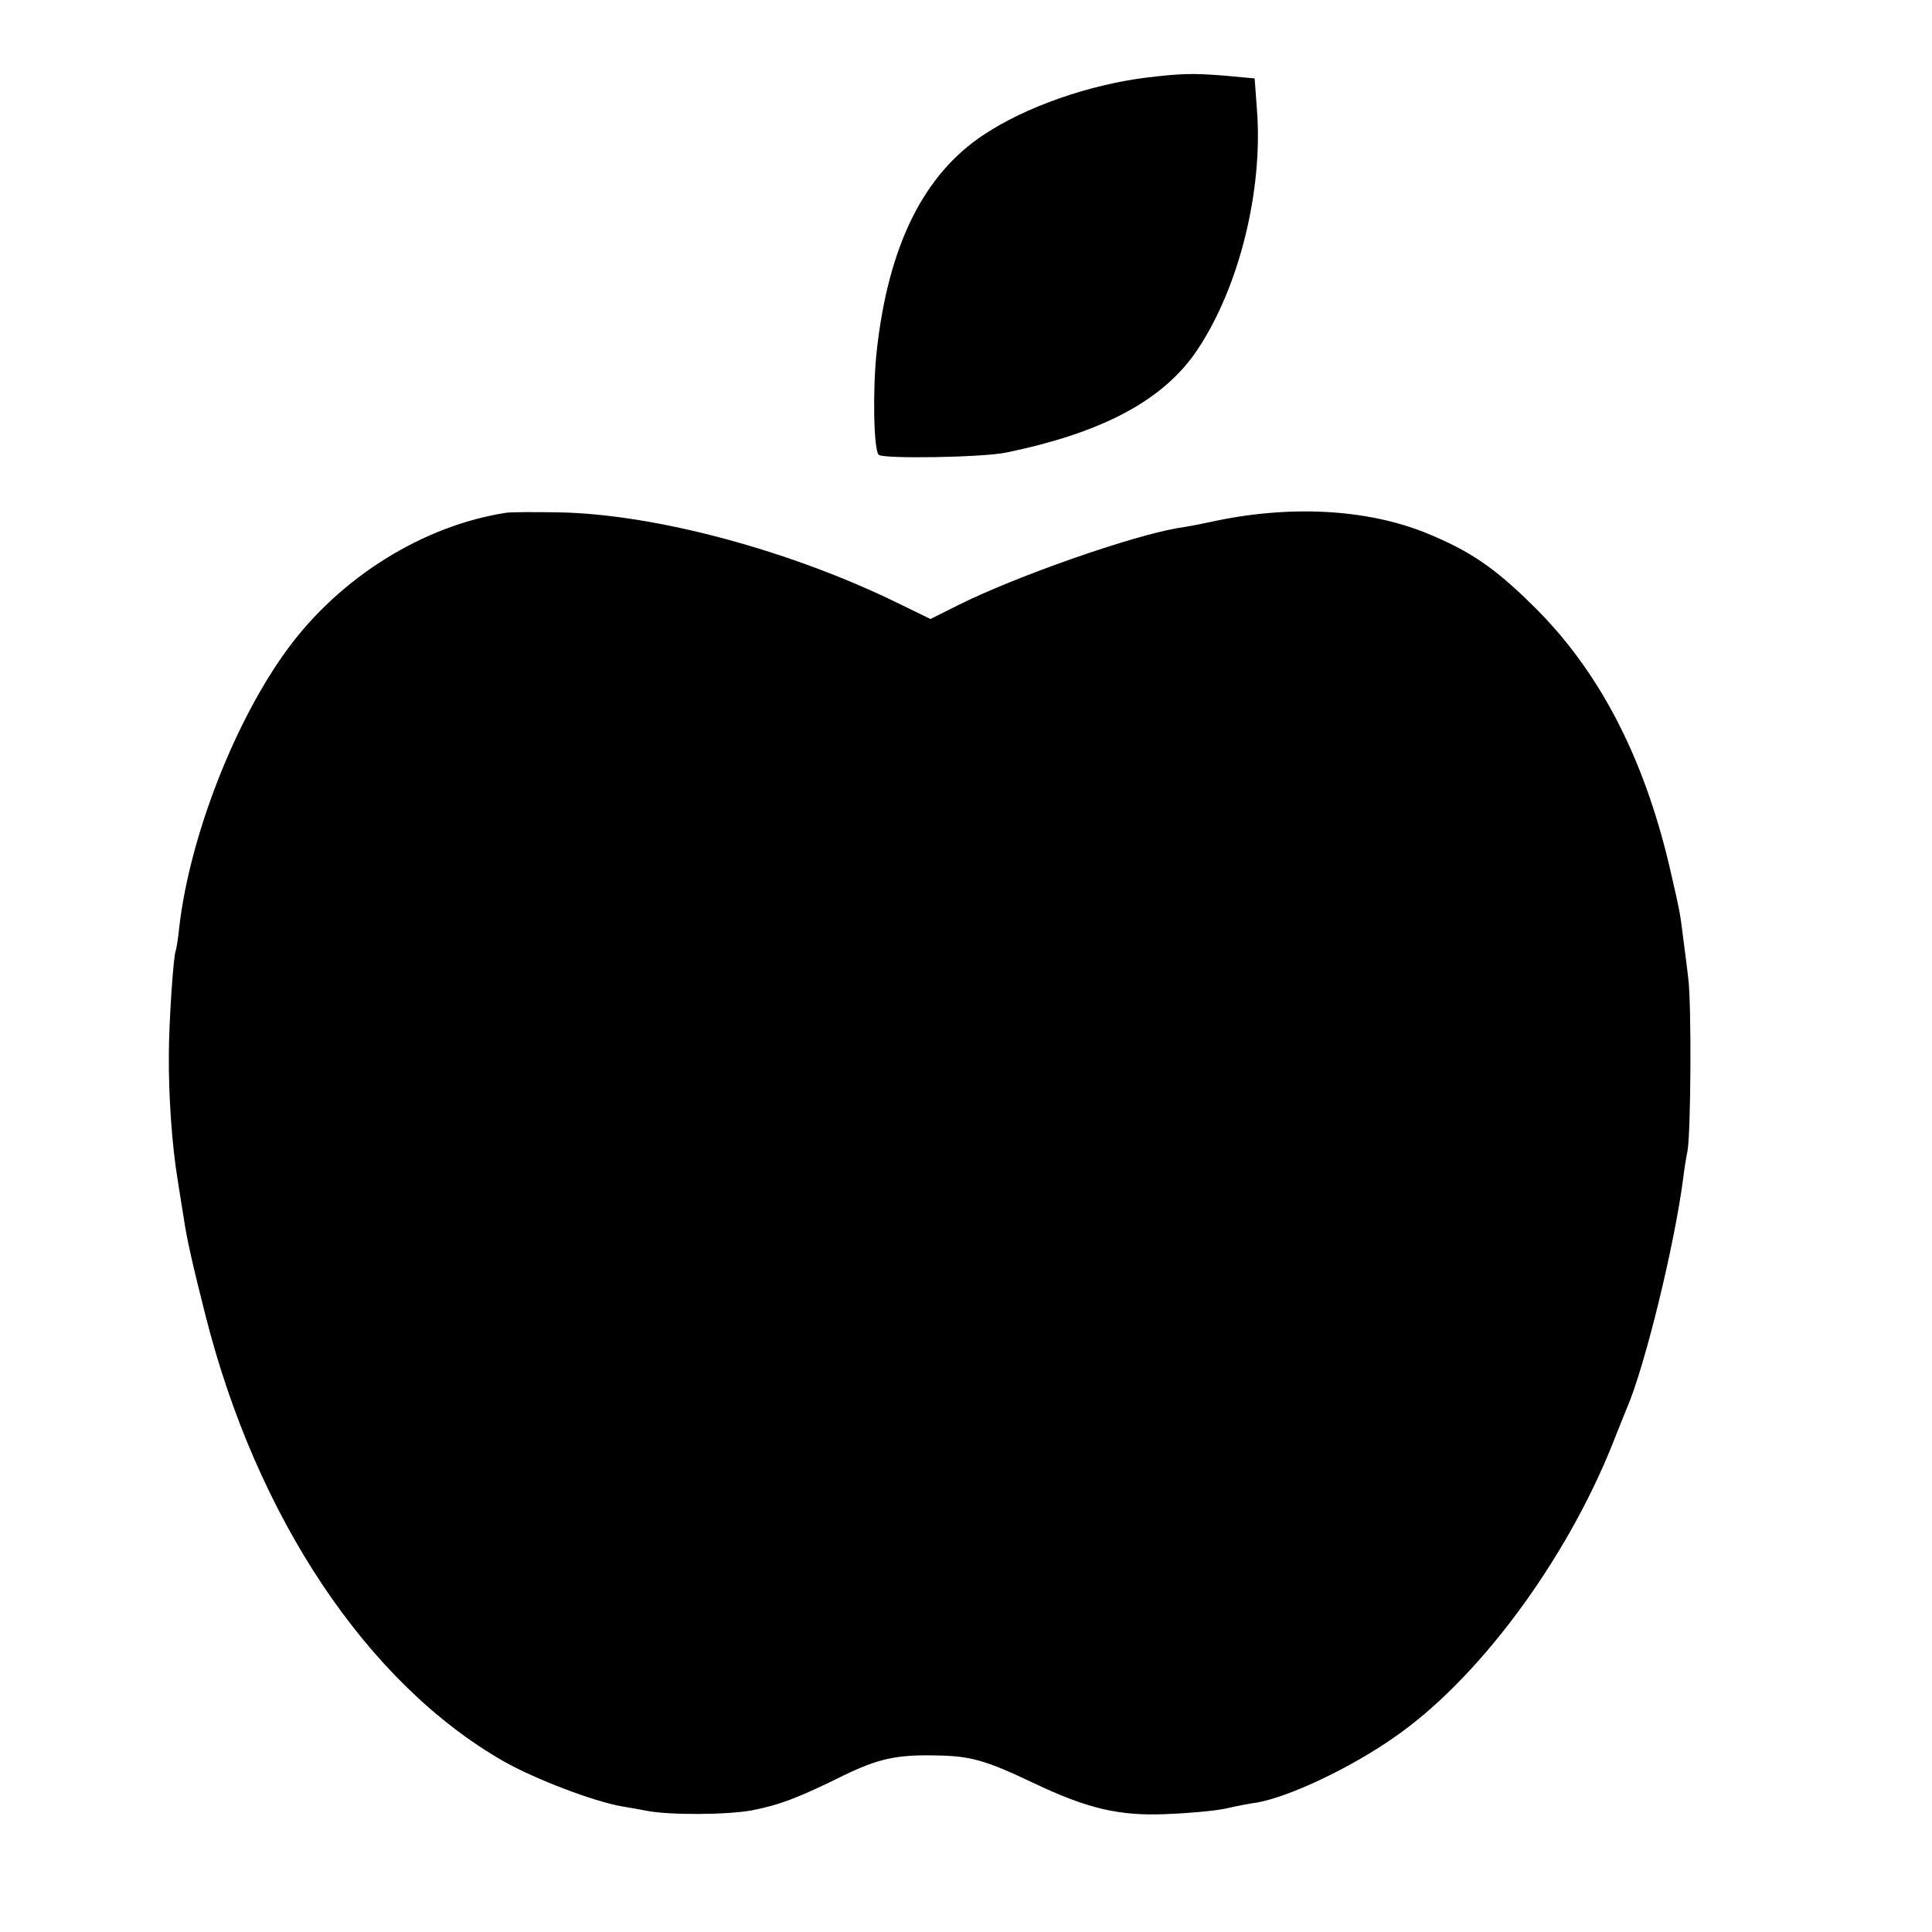
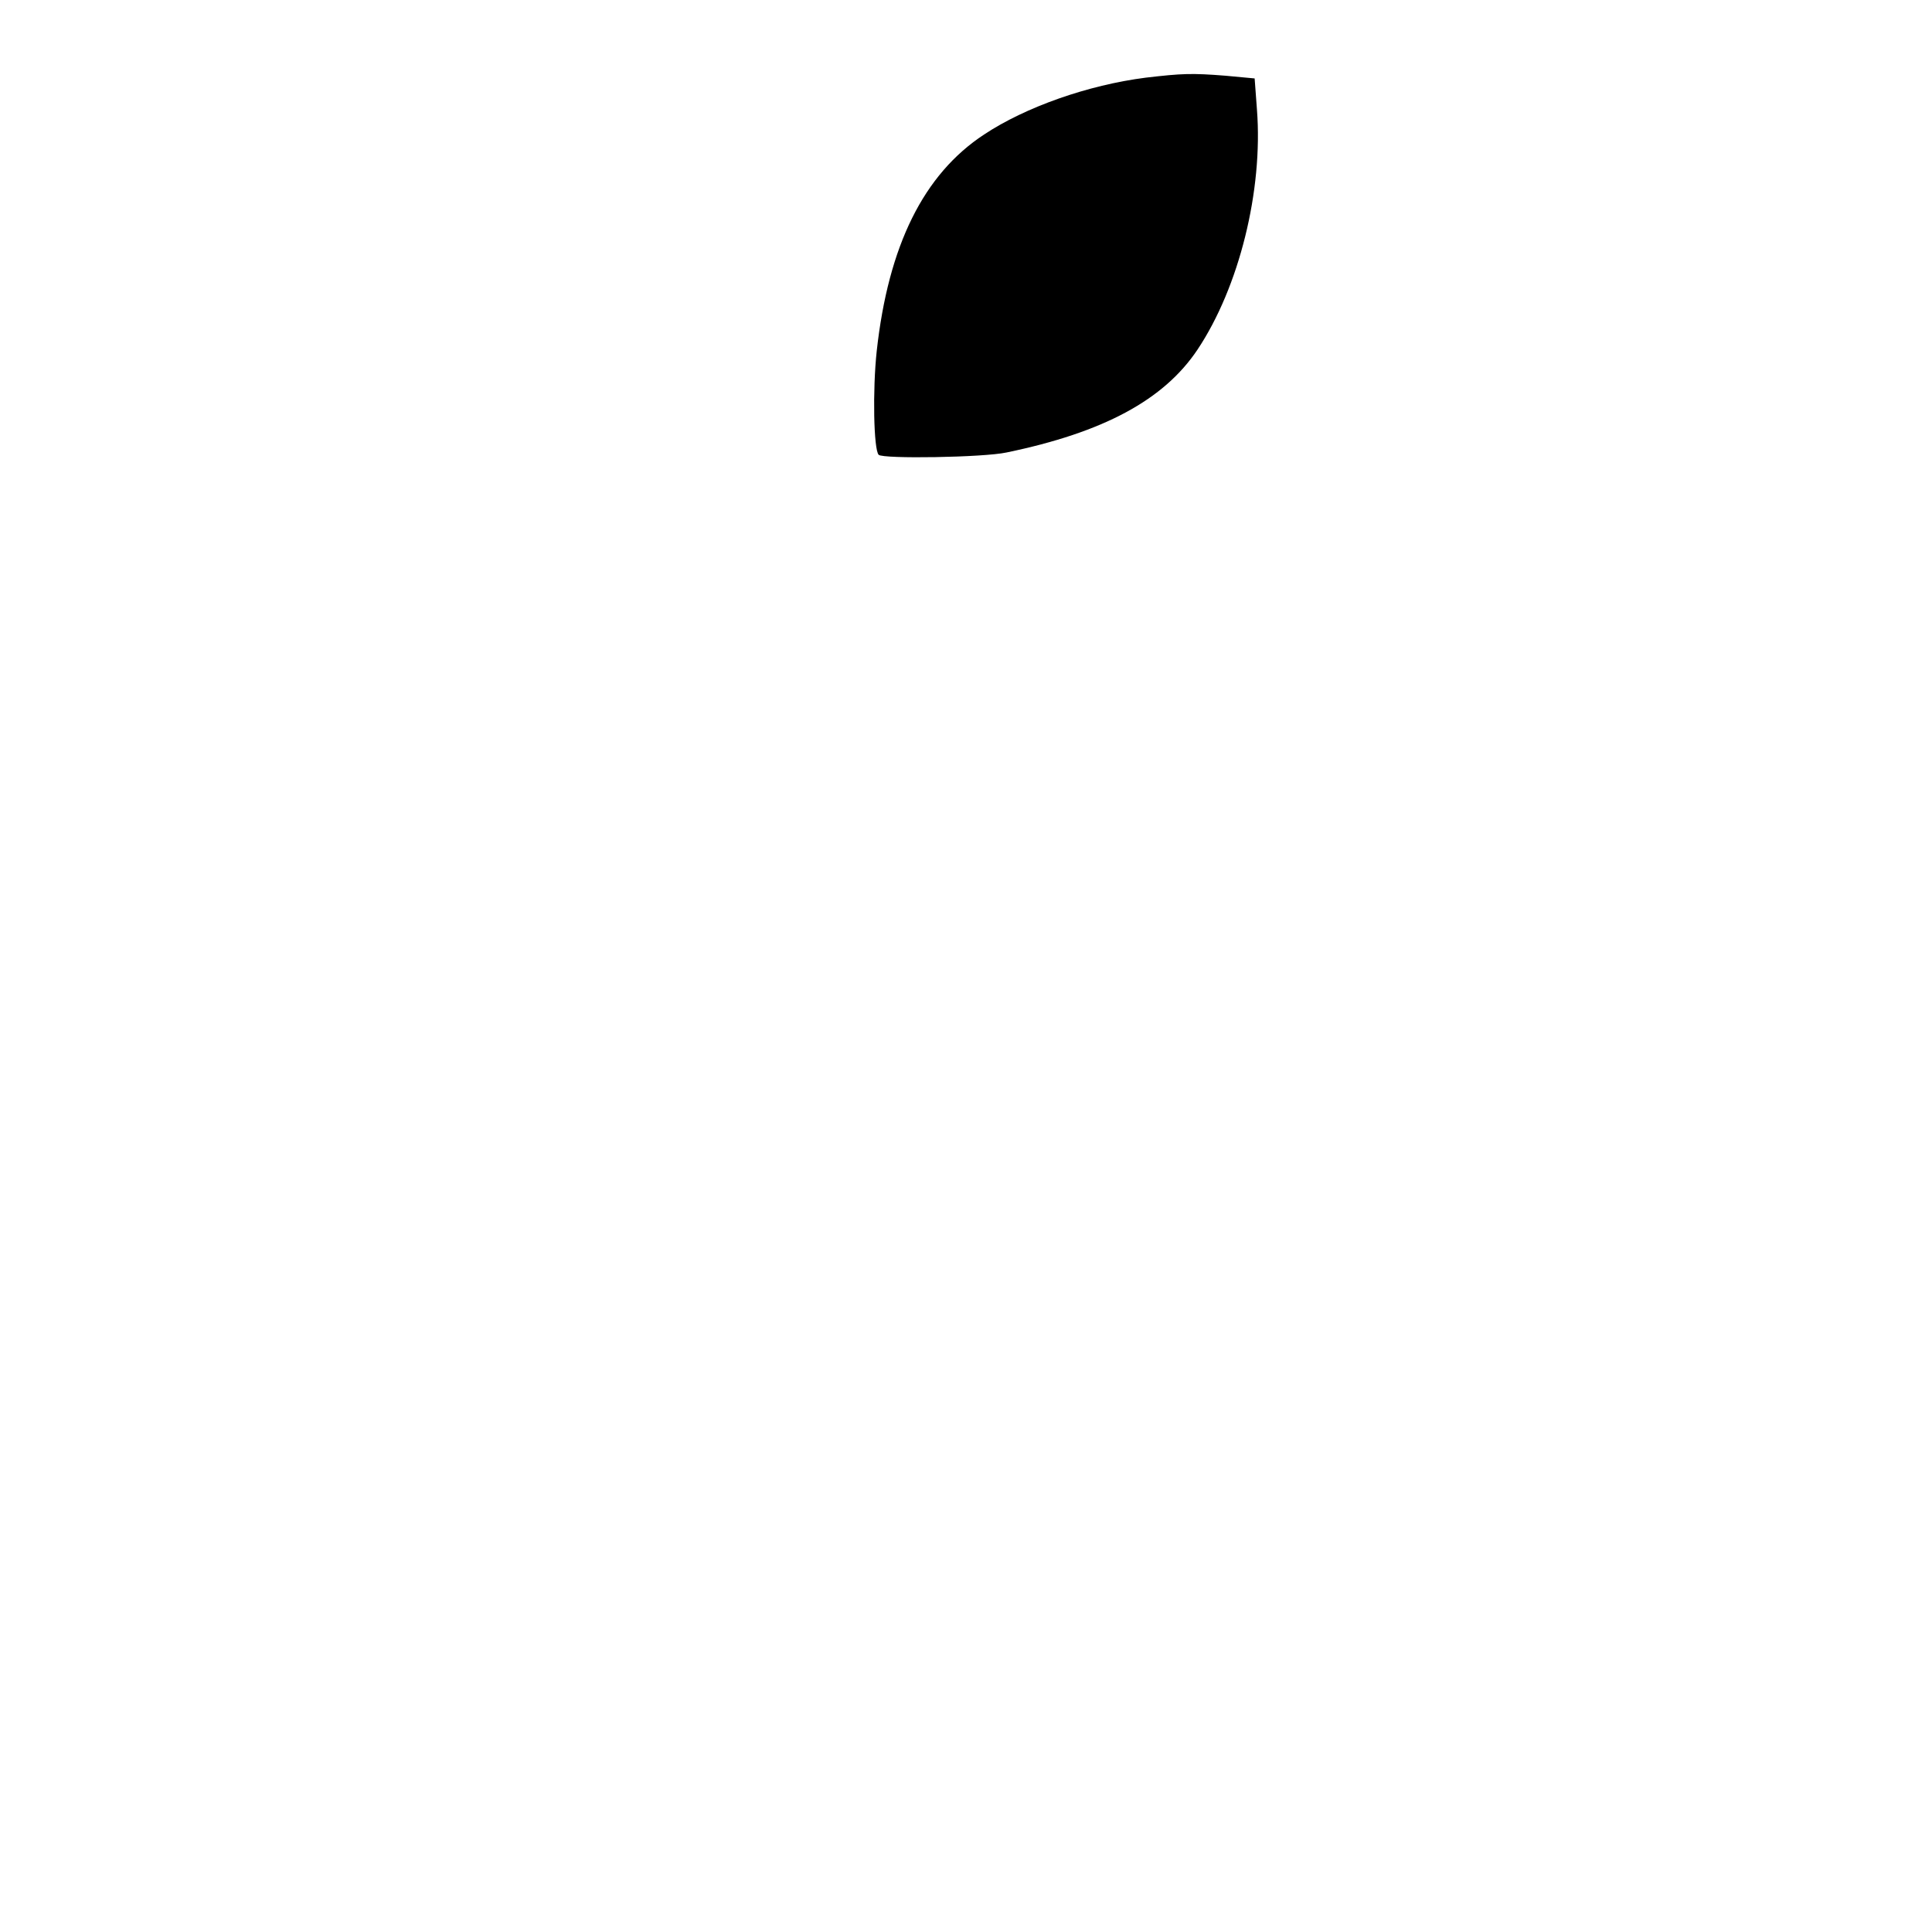
<svg xmlns="http://www.w3.org/2000/svg" version="1.0" width="500pt" height="500pt" viewBox="0 0 500 500" preserveAspectRatio="xMidYMid meet">
  <g transform="translate(0,500) scale(0.1,-0.1)" fill="#000000" stroke="none">
    <path d="M2965 4799 c-149 -19 -311 -76 -418 -147 -157 -103 -248 -288 -278 -560 -11 -101 -8 -256 5 -269 11 -11 271 -7 331 6 251 52 407 136 494 266 108 162 170 412 154 621 l-6 81 -75 7 c-88 7 -113 6 -207 -5z" />
-     <path d="M1310 3673 c-214 -33 -429 -166 -566 -353 -136 -185 -253 -485 -280 -719 -3 -31 -8 -58 -9 -61 -6 -10 -18 -185 -18 -270 -1 -106 8 -234 23 -325 6 -38 13 -83 16 -100 7 -50 24 -124 56 -250 132 -522 418 -951 771 -1153 83 -47 233 -104 307 -117 19 -3 47 -8 62 -11 59 -12 210 -11 275 1 70 14 117 31 238 91 87 42 135 53 233 51 92 -1 130 -11 258 -72 137 -65 219 -85 341 -80 54 2 123 8 153 14 30 7 67 14 83 16 84 15 241 89 354 168 217 149 445 456 567 762 15 39 32 79 36 90 47 108 124 425 146 595 3 25 8 56 11 70 9 45 11 384 2 450 -4 36 -11 86 -14 111 -7 57 -8 62 -35 179 -67 283 -182 504 -350 670 -102 101 -165 144 -280 191 -154 62 -354 73 -558 28 -23 -5 -59 -12 -80 -15 -119 -19 -425 -126 -574 -201 l-70 -35 -82 40 c-279 137 -631 232 -881 236 -60 1 -121 1 -135 -1z" />
  </g>
</svg>